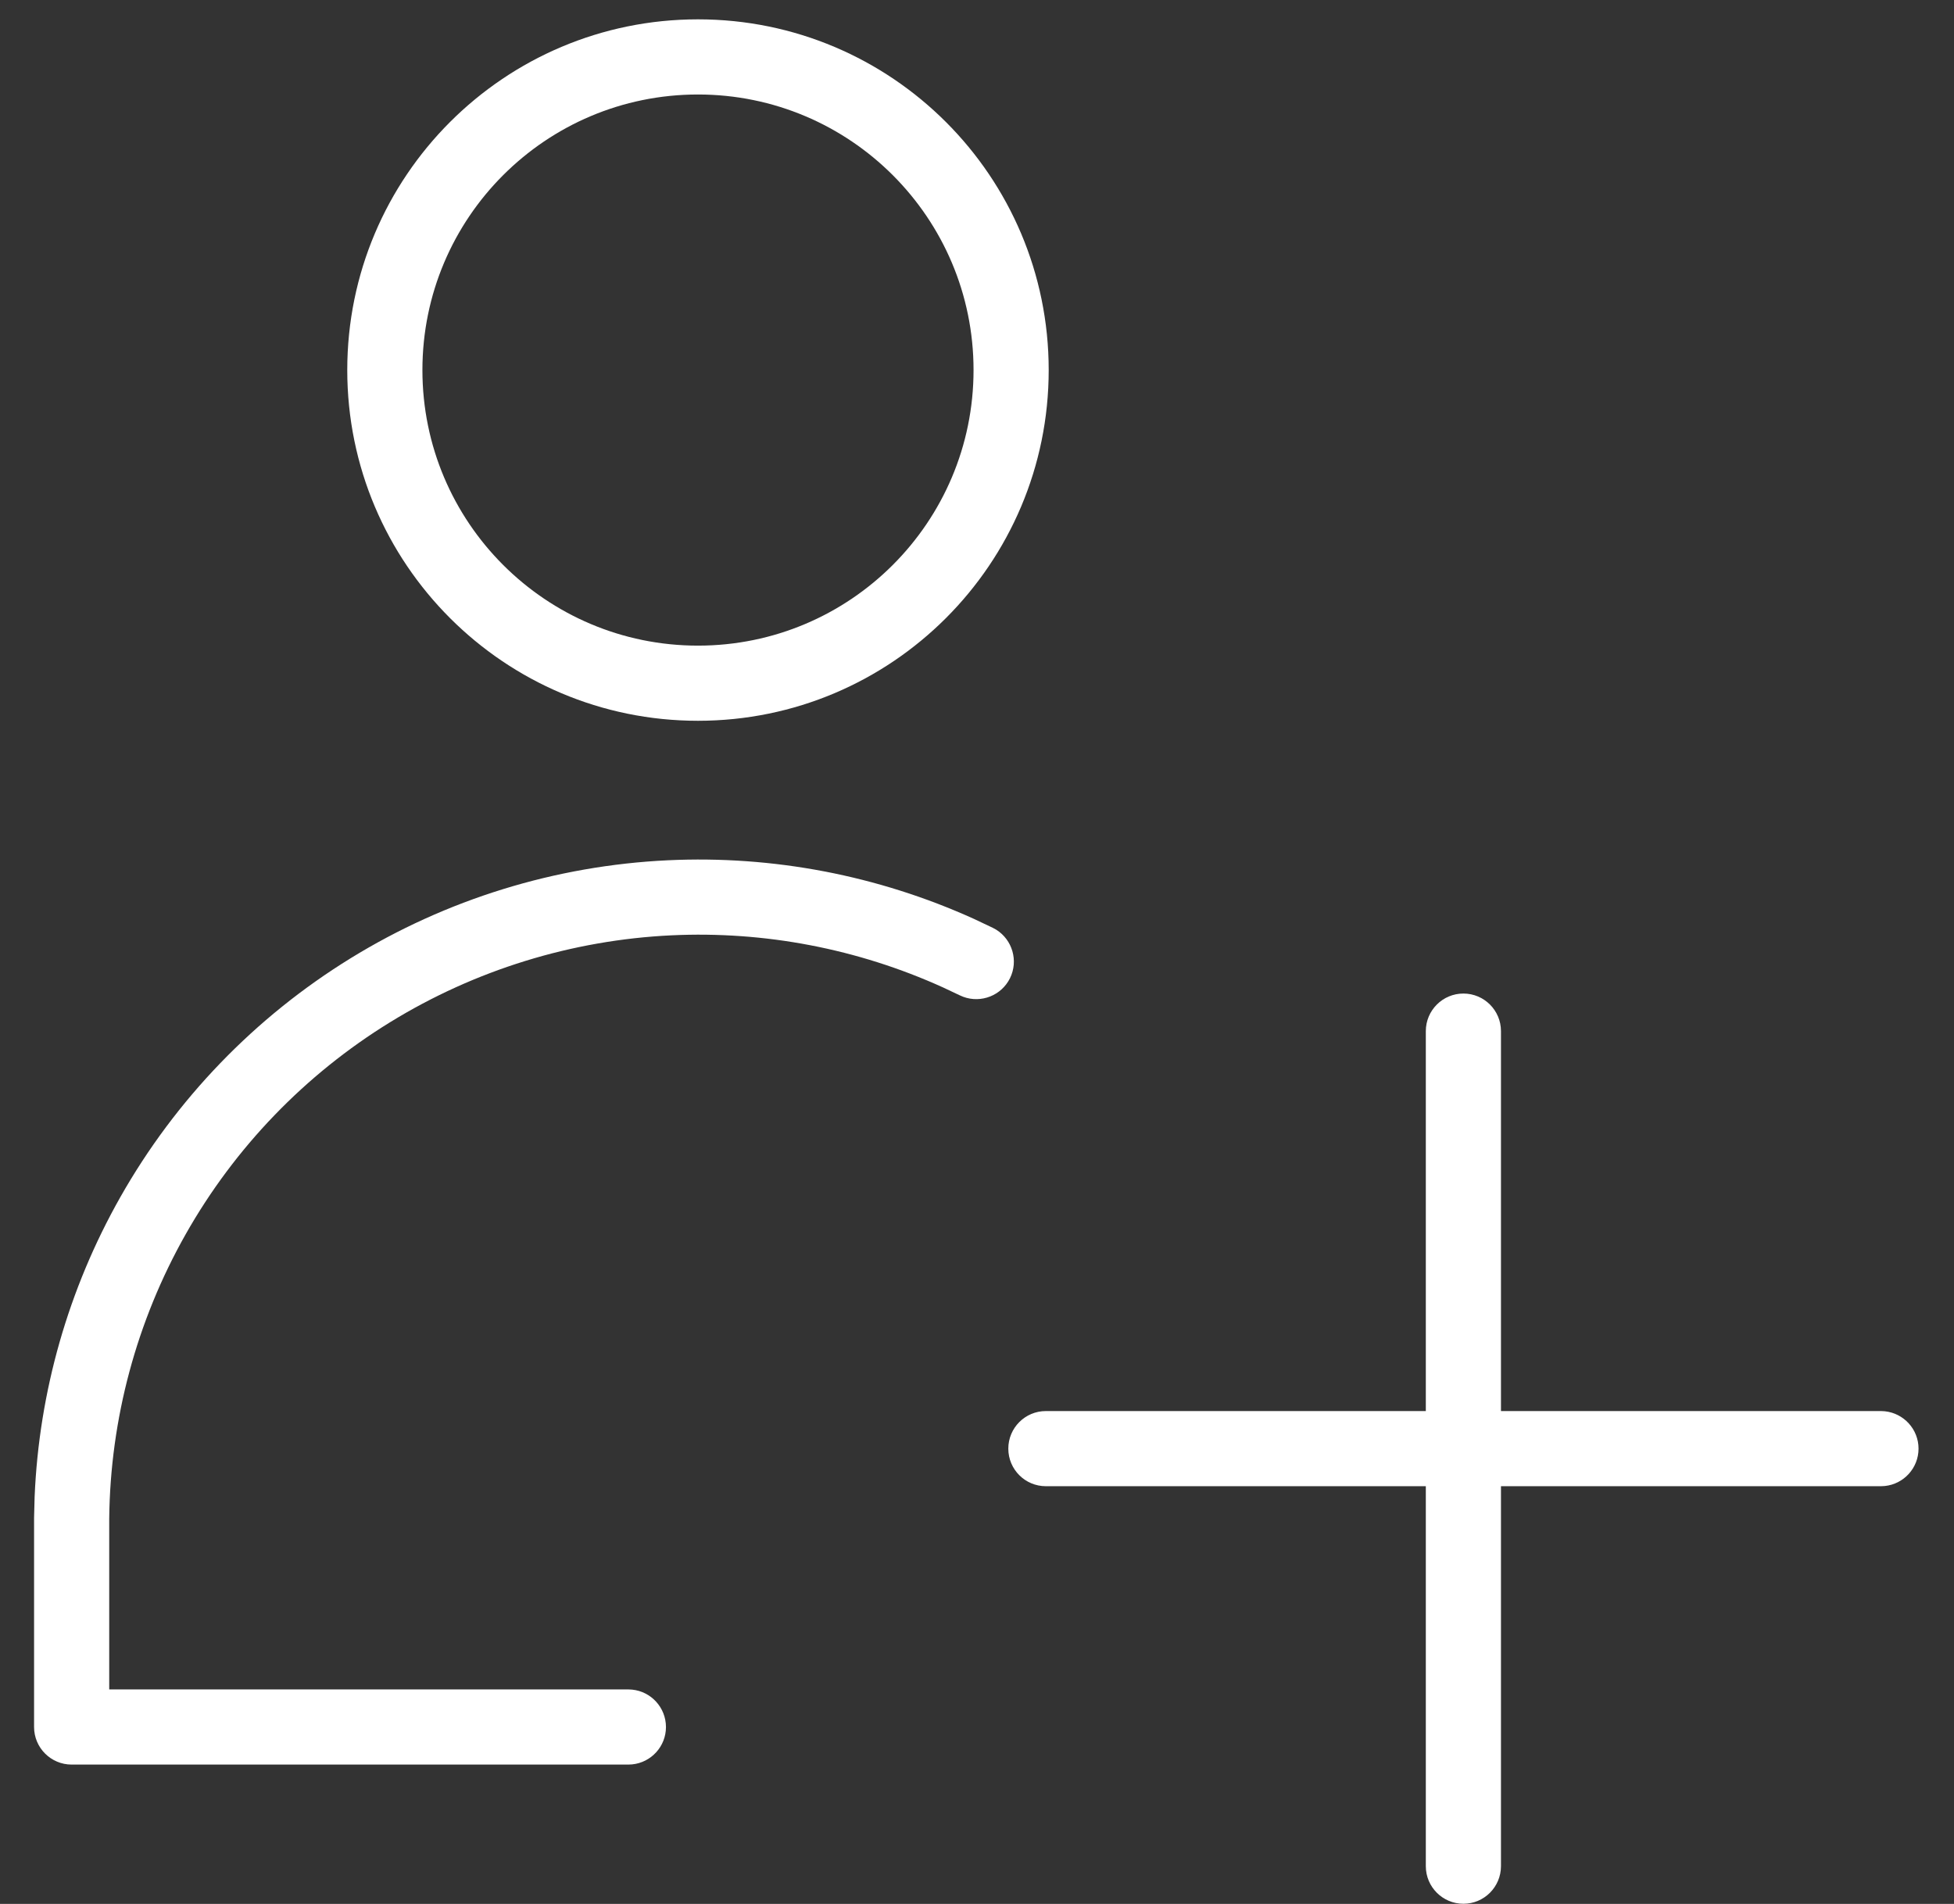
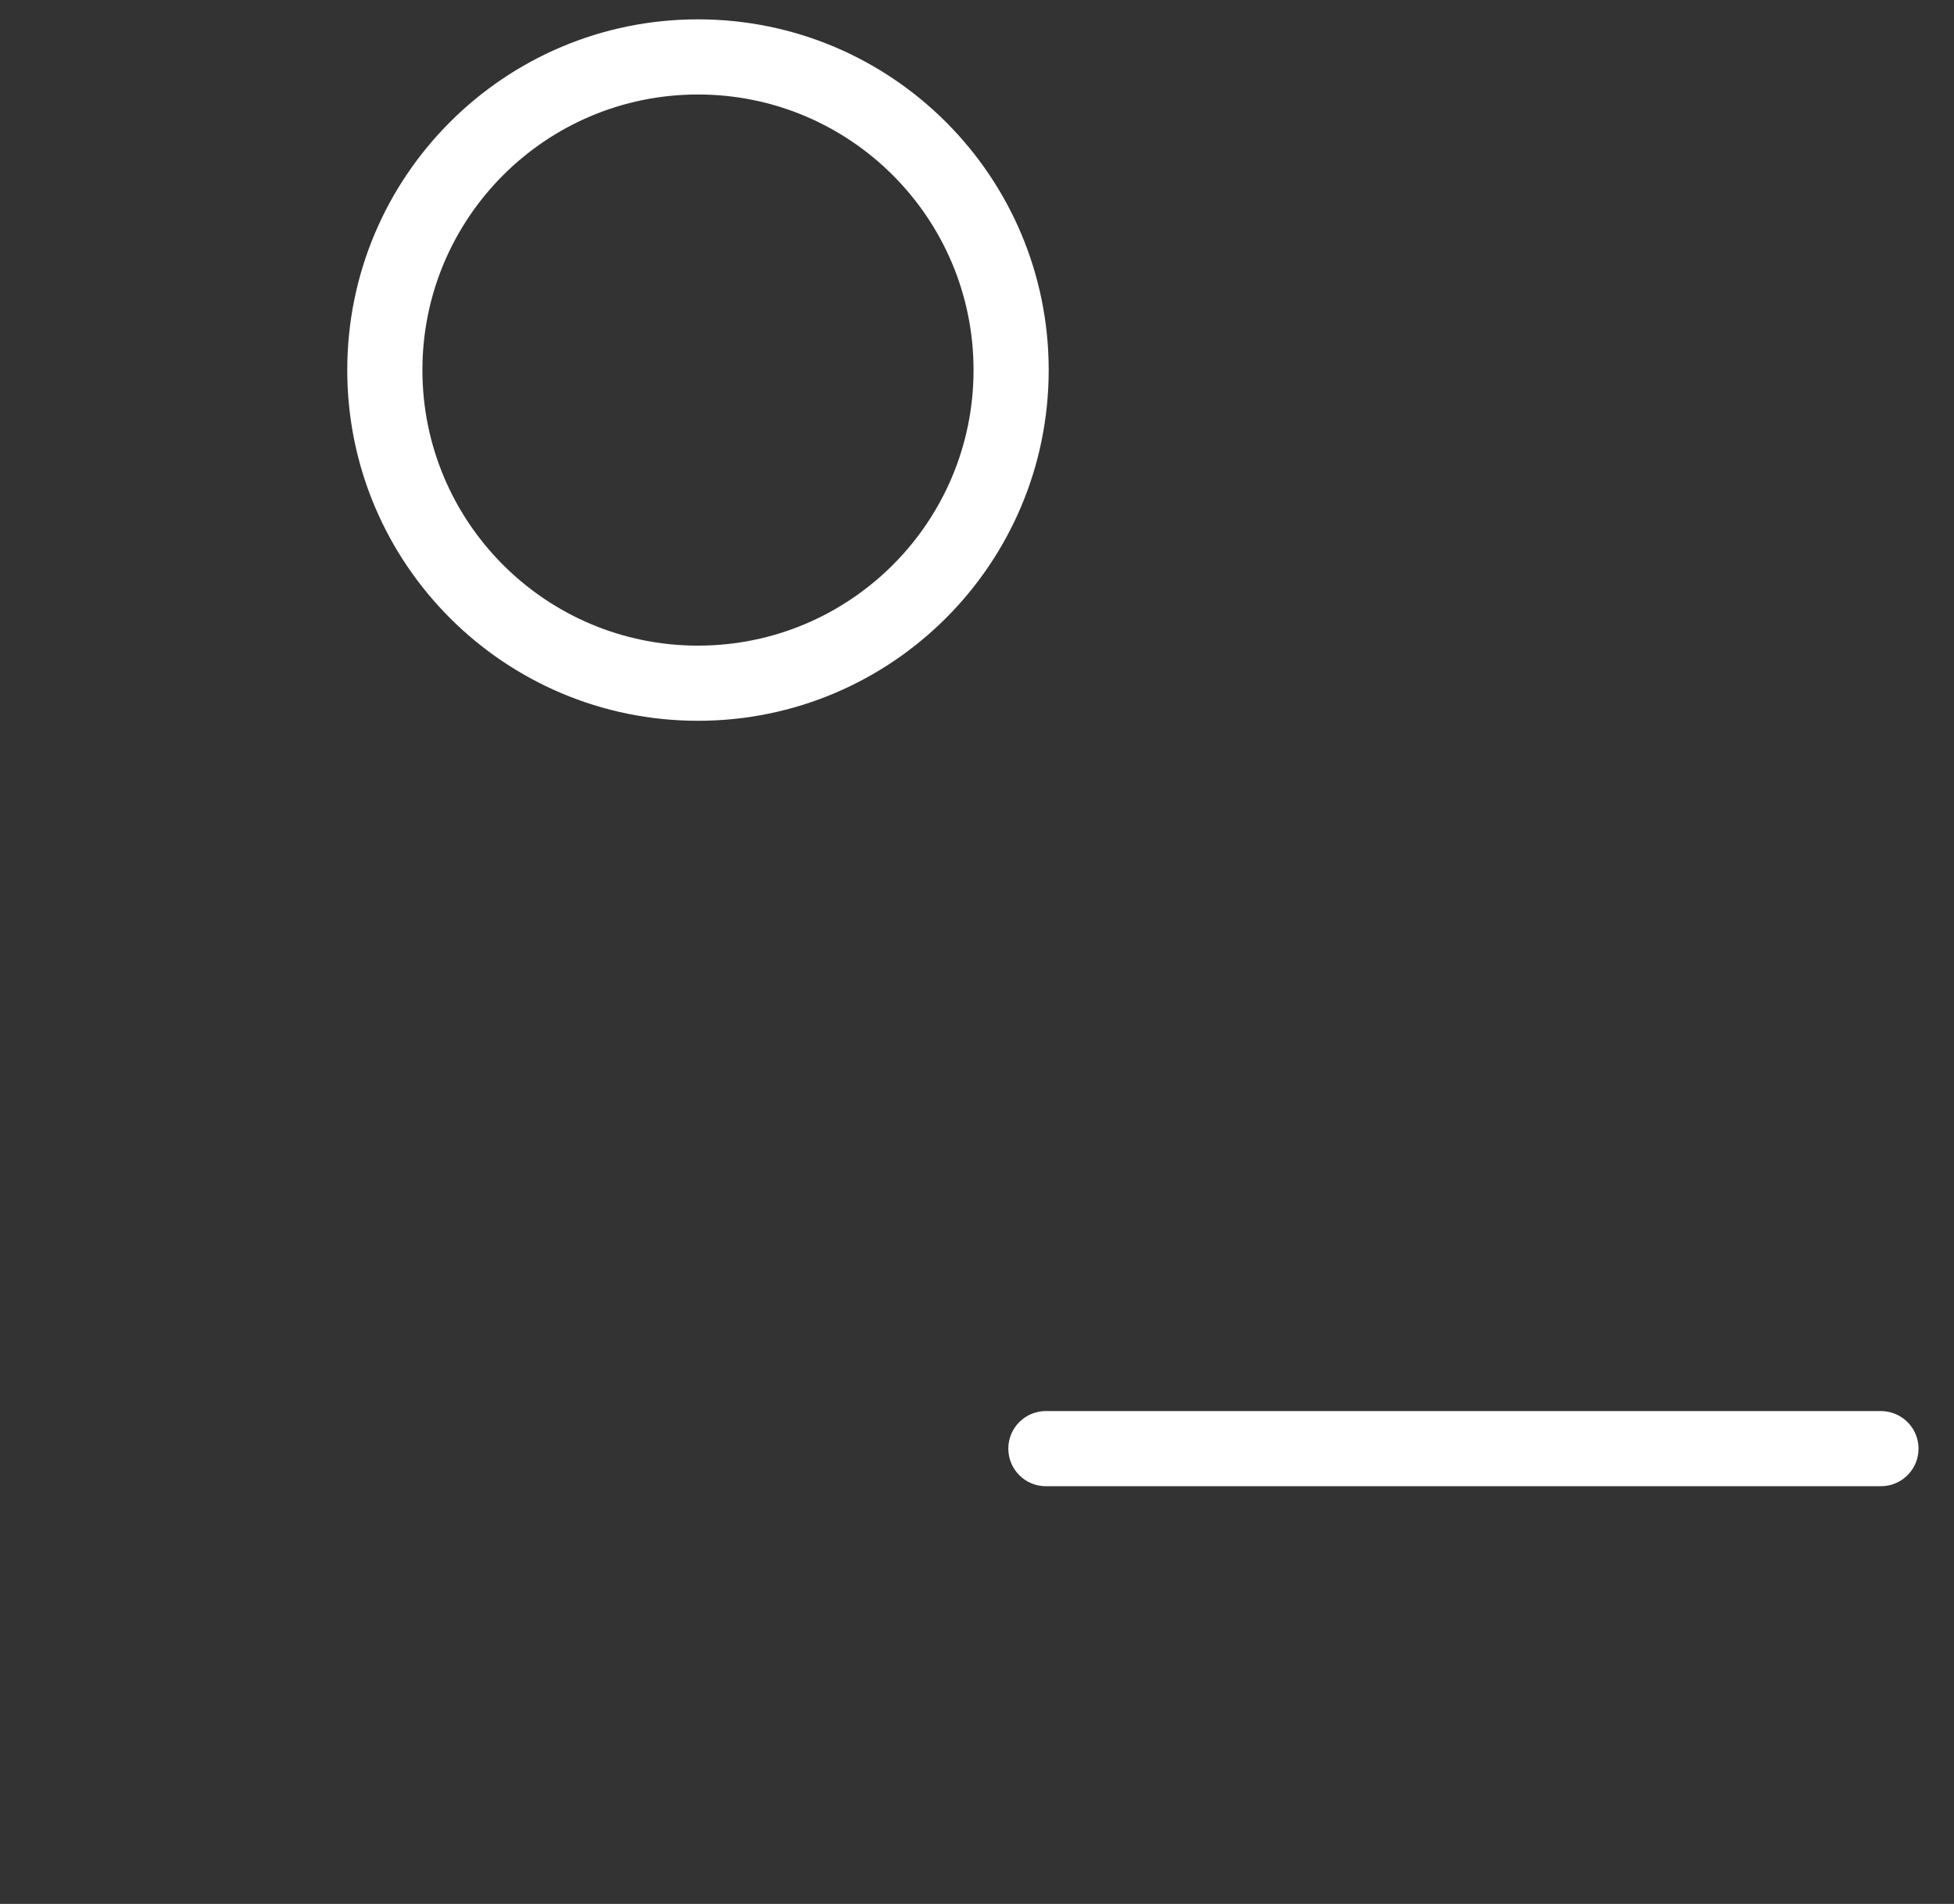
<svg xmlns="http://www.w3.org/2000/svg" width="39" height="38" viewBox="0 0 39 38" fill="none">
  <rect x="0" y="0" width="39" height="38" fill="#333333" stroke="none" />
  <path d="M19.431 7.386C19.431 4.348 16.968 1.886 13.931 1.886C10.893 1.886 8.431 4.348 8.431 7.386C8.431 10.424 10.893 12.886 13.931 12.886C16.968 12.886 19.431 10.424 19.431 7.386ZM20.931 7.386C20.931 11.252 17.797 14.386 13.931 14.386C10.065 14.386 6.931 11.252 6.931 7.386C6.931 3.52 10.065 0.386 13.931 0.386C17.797 0.386 20.931 3.52 20.931 7.386Z" fill="white" />
-   <path d="M13.33 17.17C15.431 17.071 17.524 17.473 19.437 18.339L19.817 18.519L19.884 18.556C20.206 18.758 20.33 19.175 20.159 19.523C19.987 19.871 19.581 20.027 19.225 19.895L19.155 19.865L18.818 19.706C17.121 18.937 15.264 18.58 13.4 18.668C11.412 18.763 9.48 19.36 7.785 20.403C6.089 21.446 4.686 22.902 3.706 24.634C2.726 26.367 2.201 28.32 2.18 30.31V33.719H12.542L12.618 33.723C12.996 33.761 13.291 34.081 13.292 34.469C13.292 34.858 12.996 35.177 12.618 35.215L12.542 35.219H1.43C1.016 35.219 0.68 34.883 0.68 34.469V30.294L0.691 29.875C0.779 27.776 1.364 25.727 2.4 23.896C3.505 21.943 5.087 20.302 6.999 19.125C8.91 17.949 11.088 17.276 13.33 17.17Z" fill="white" />
-   <path d="M28.458 37.247V20.58C28.458 20.166 28.794 19.83 29.208 19.83C29.622 19.83 29.958 20.166 29.958 20.58V37.247C29.957 37.661 29.622 37.997 29.208 37.997C28.794 37.997 28.458 37.661 28.458 37.247Z" fill="white" />
  <path d="M37.542 28.163L37.618 28.167C37.996 28.206 38.292 28.525 38.292 28.913C38.292 29.302 37.996 29.621 37.618 29.659L37.542 29.663H20.875C20.46 29.663 20.125 29.328 20.125 28.913C20.125 28.499 20.46 28.163 20.875 28.163H37.542Z" fill="white" />
</svg>